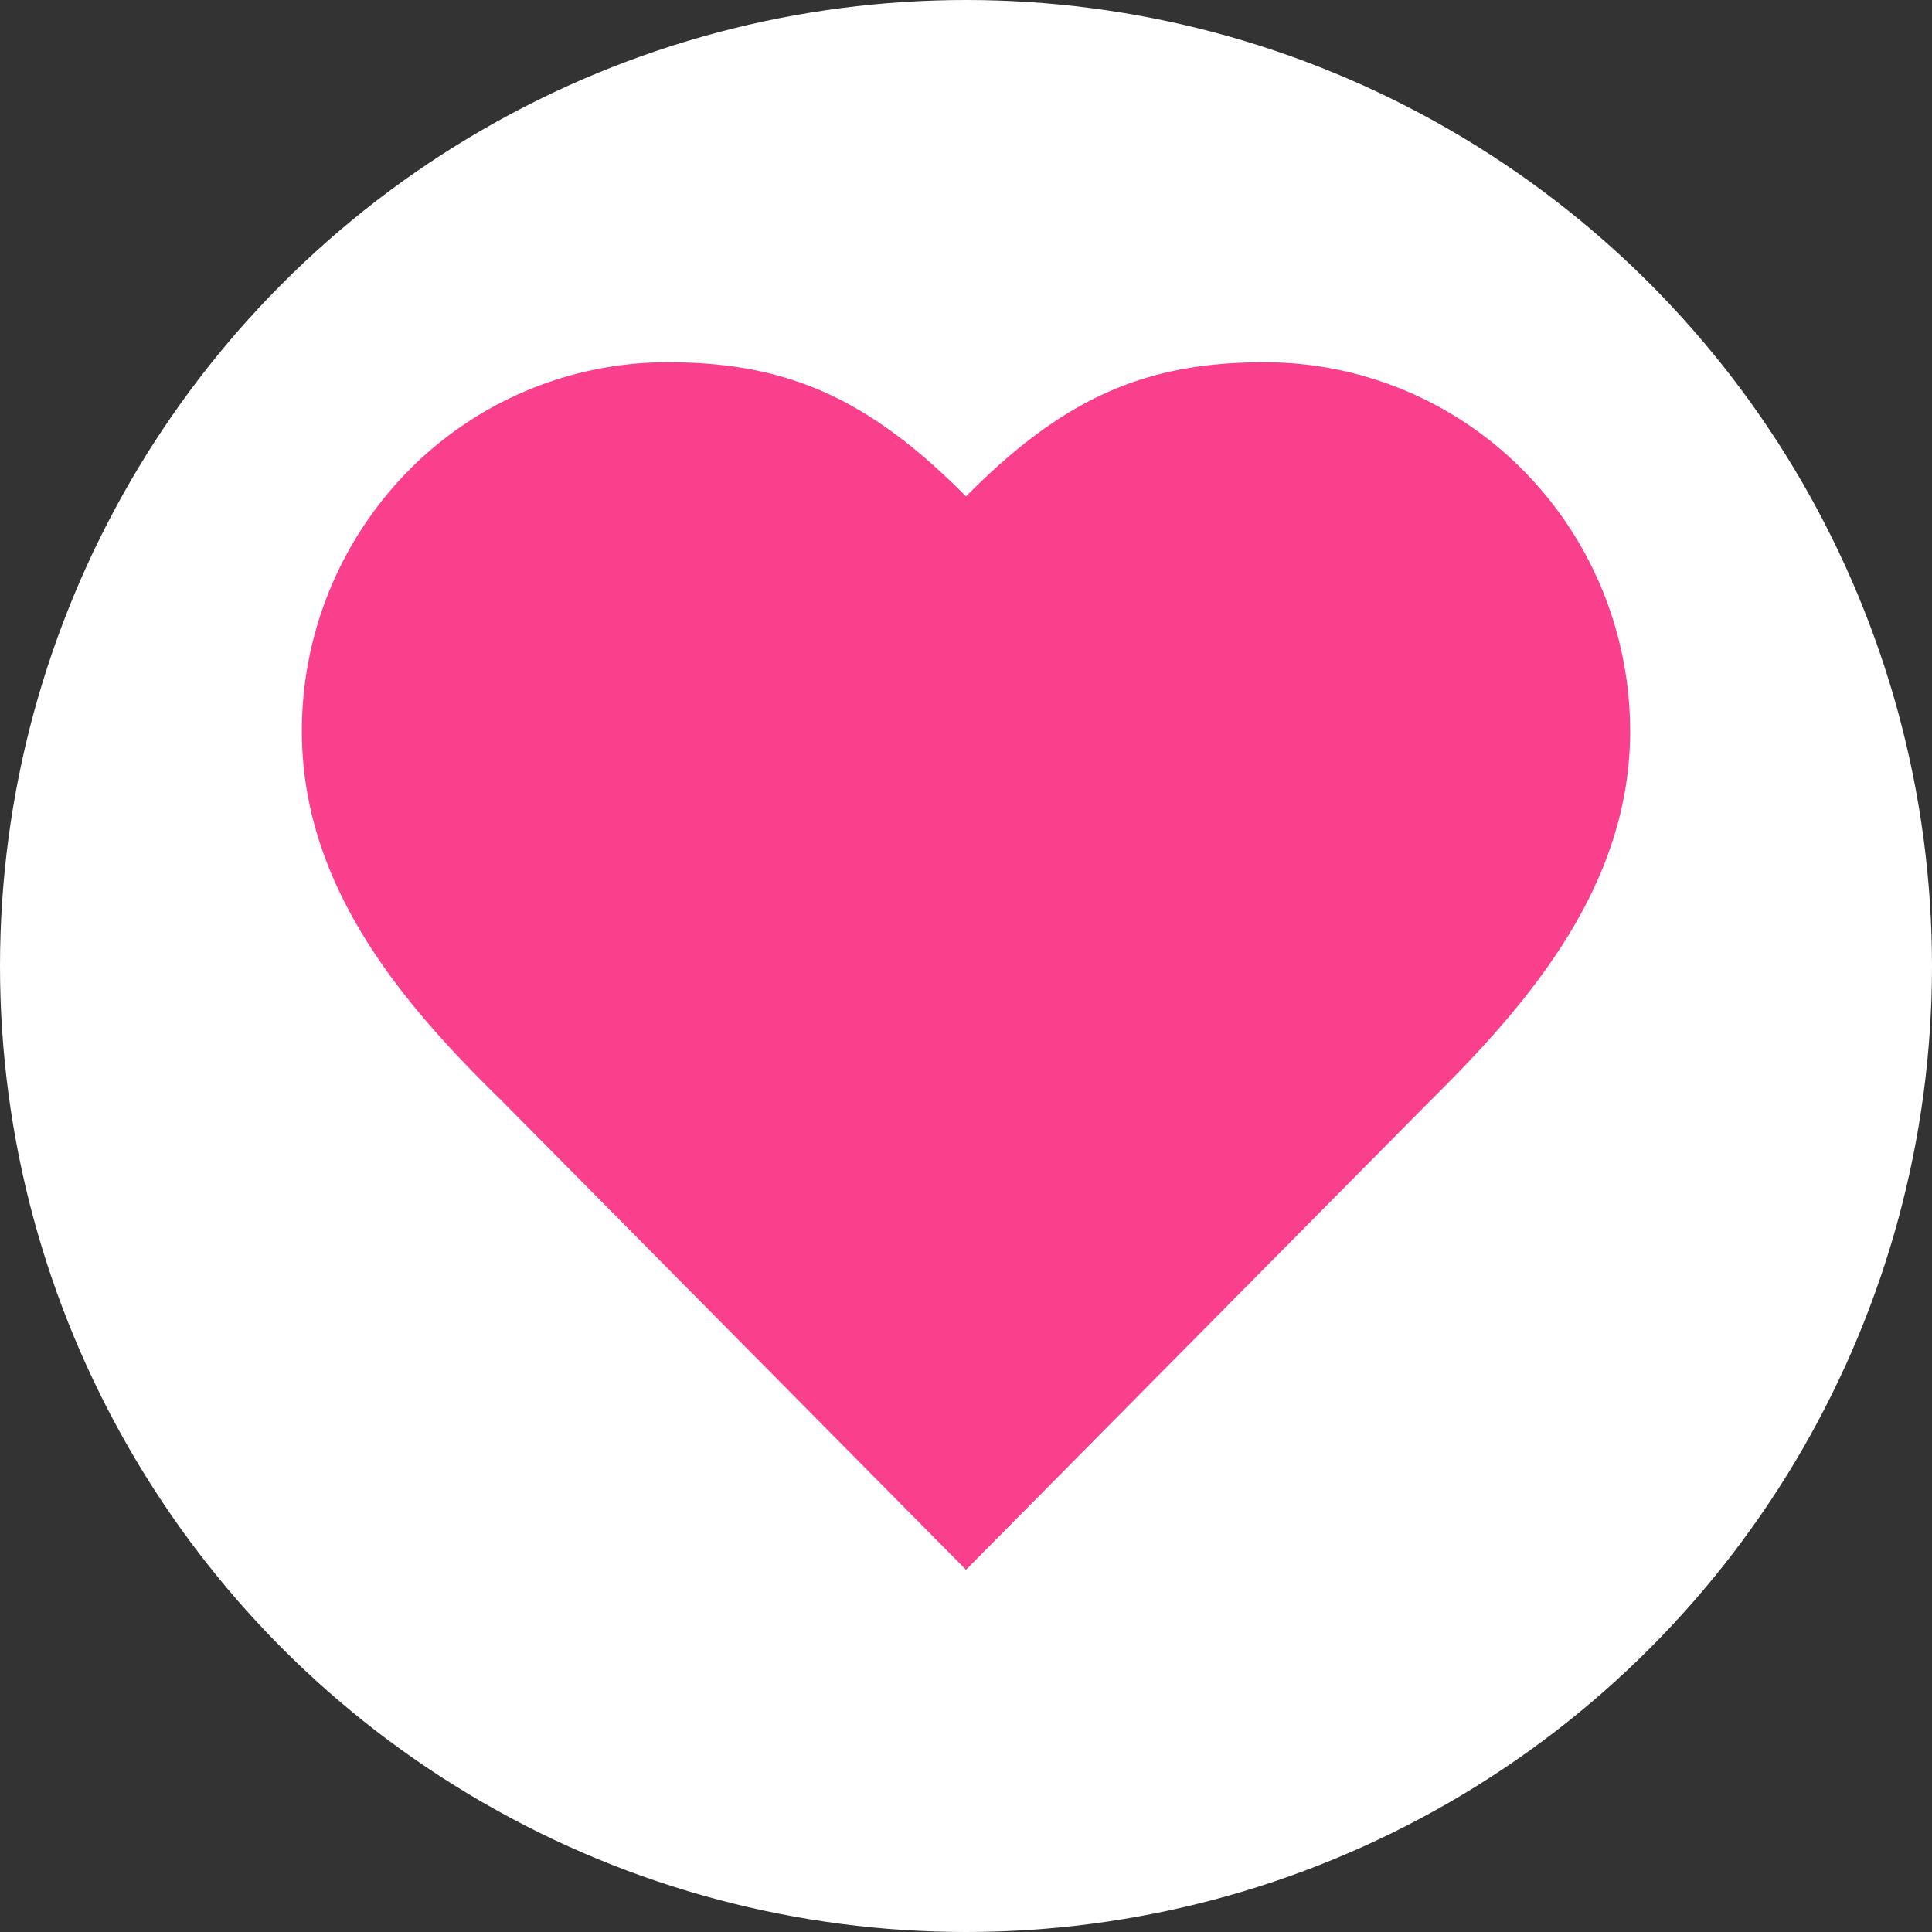
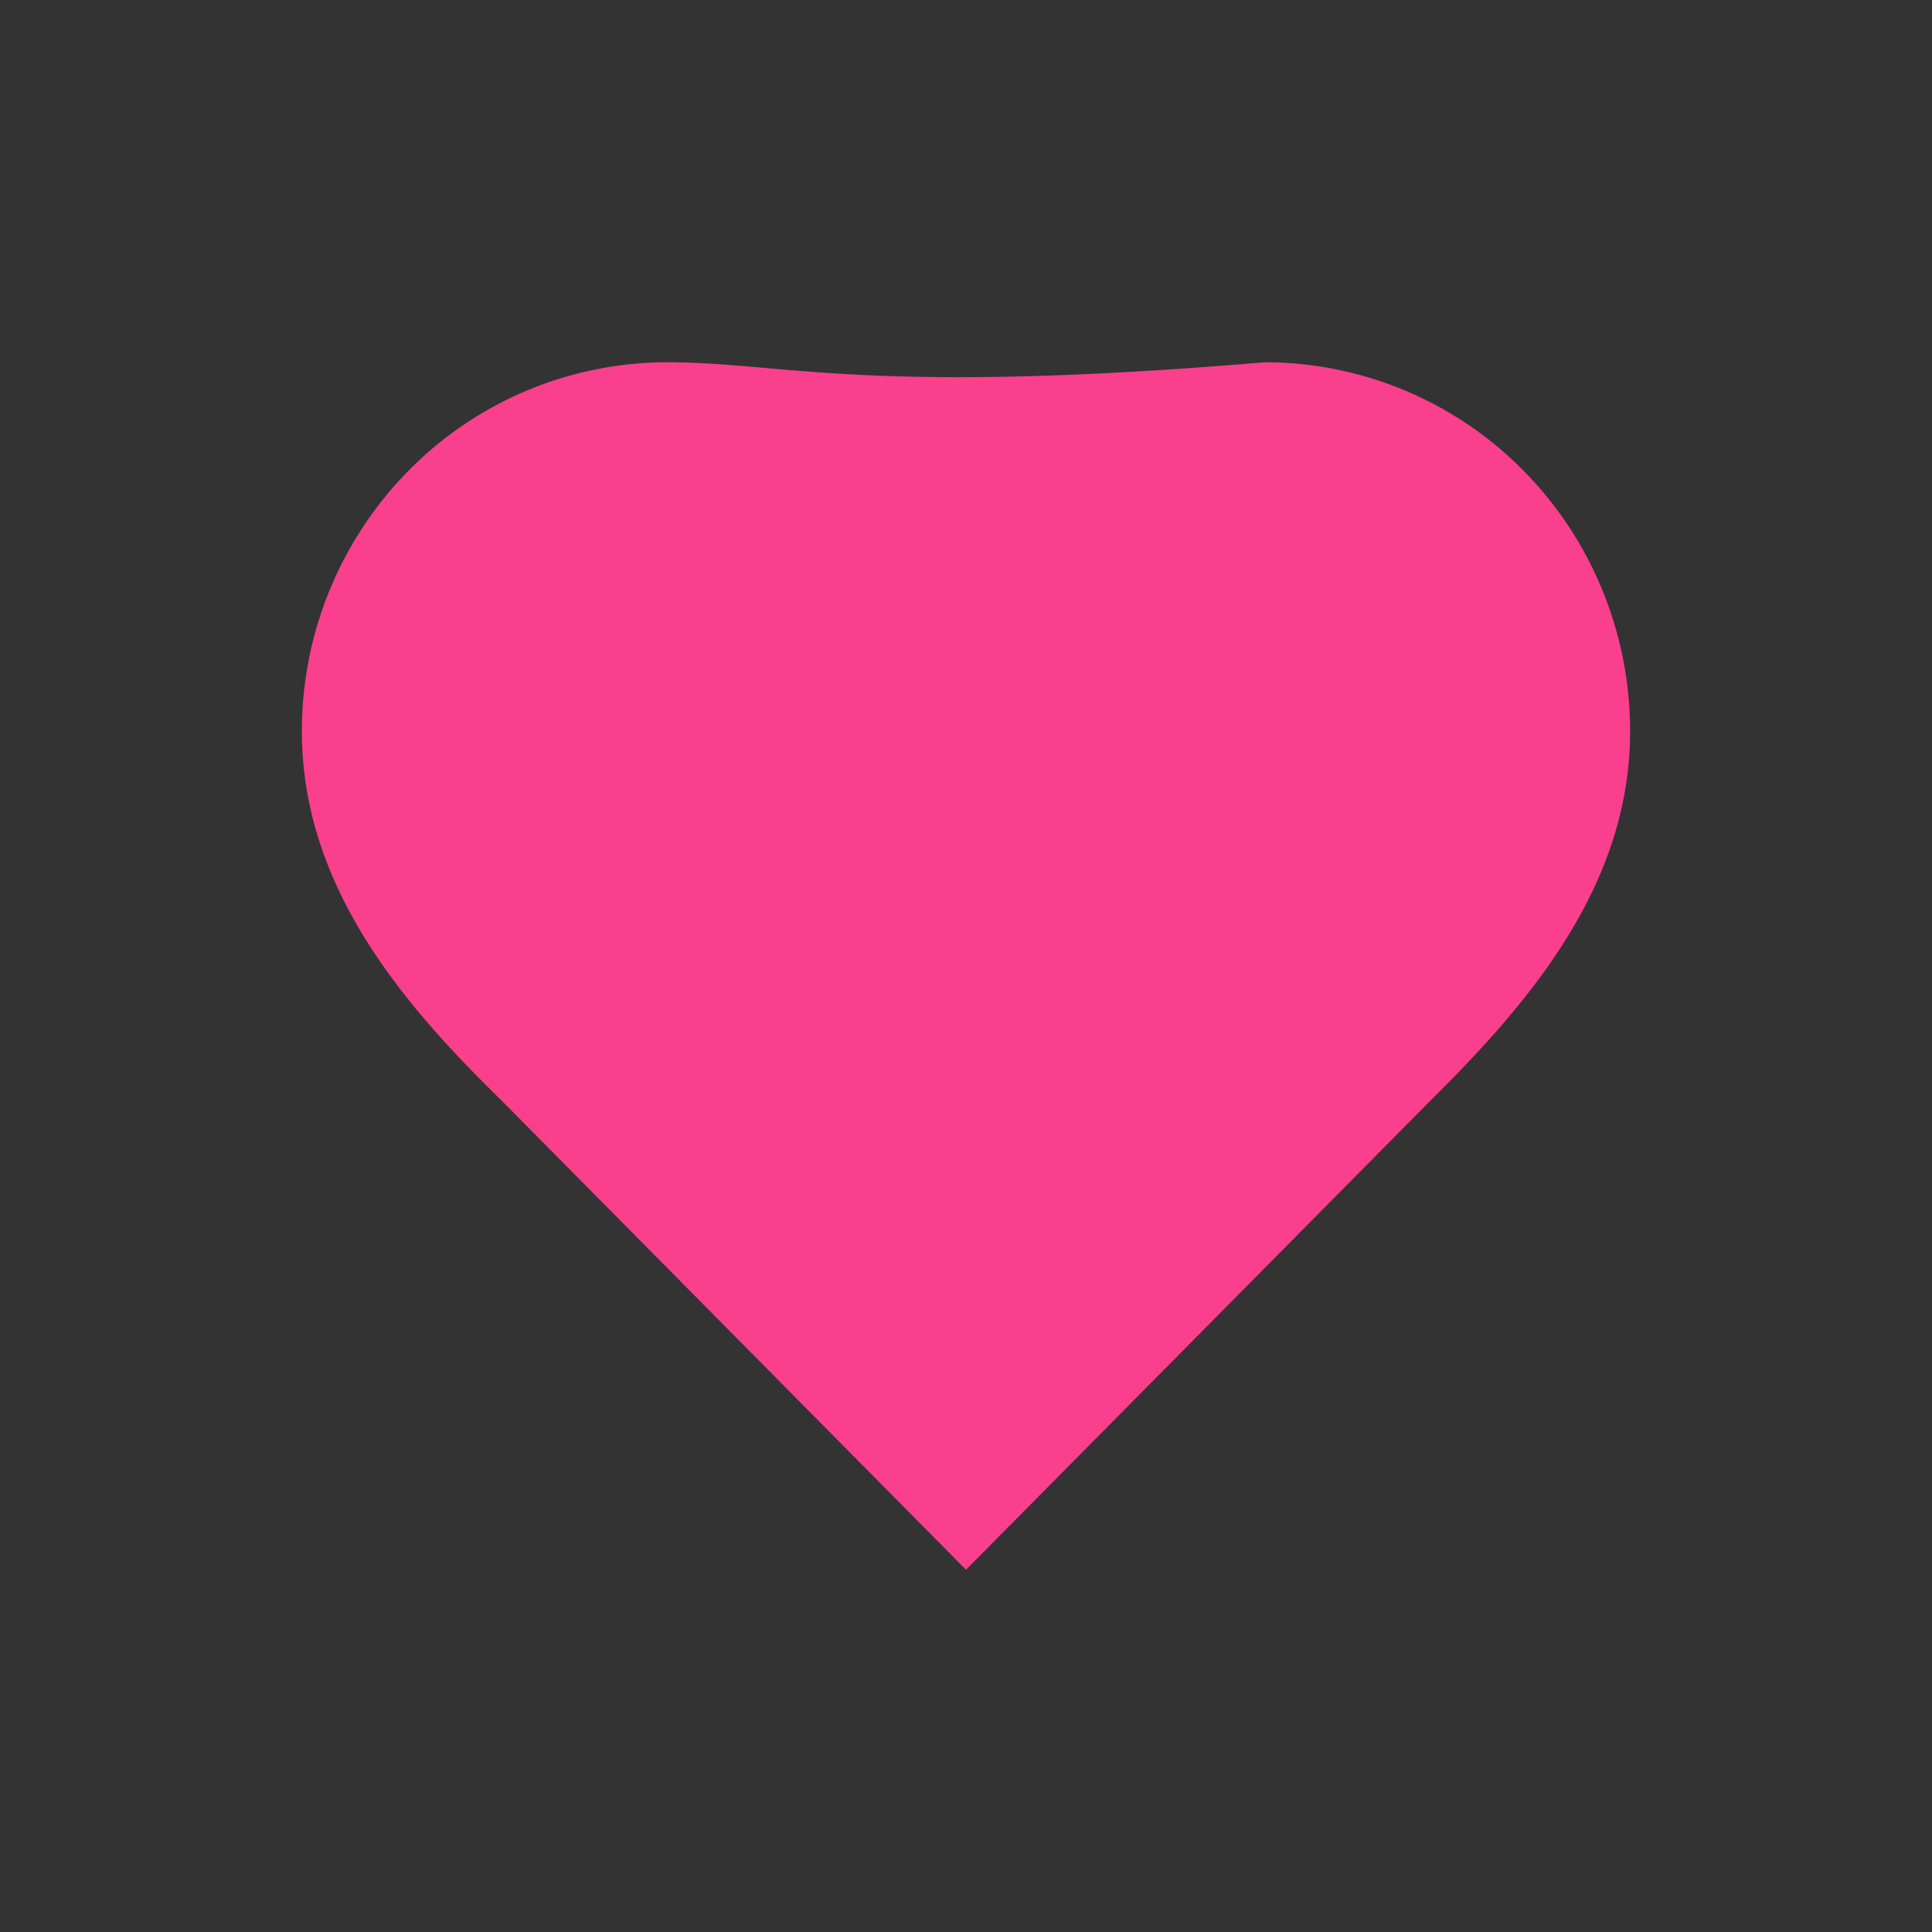
<svg xmlns="http://www.w3.org/2000/svg" width="32" height="32" fill="none">
  <rect width="100%" height="100%" fill="#333333" stroke="none" />
-   <circle cx="16" cy="16" r="16" fill="#fff" />
-   <path fill="#FA3F8D" d="M23.7 18.222c1.639-1.622 3.3-3.566 3.3-6.11 0-1.622-.637-3.176-1.772-4.322A6.02 6.02 0 0 0 20.95 6c-1.936 0-3.3.556-4.95 2.222C14.35 6.556 12.986 6 11.05 6a6.02 6.02 0 0 0-4.278 1.79A6.143 6.143 0 0 0 5 12.11c0 2.556 1.65 4.5 3.3 6.111L16 26l7.7-7.778Z" />
+   <path fill="#FA3F8D" d="M23.7 18.222c1.639-1.622 3.3-3.566 3.3-6.11 0-1.622-.637-3.176-1.772-4.322A6.02 6.02 0 0 0 20.95 6C14.35 6.556 12.986 6 11.05 6a6.02 6.02 0 0 0-4.278 1.79A6.143 6.143 0 0 0 5 12.11c0 2.556 1.65 4.5 3.3 6.111L16 26l7.7-7.778Z" />
</svg>